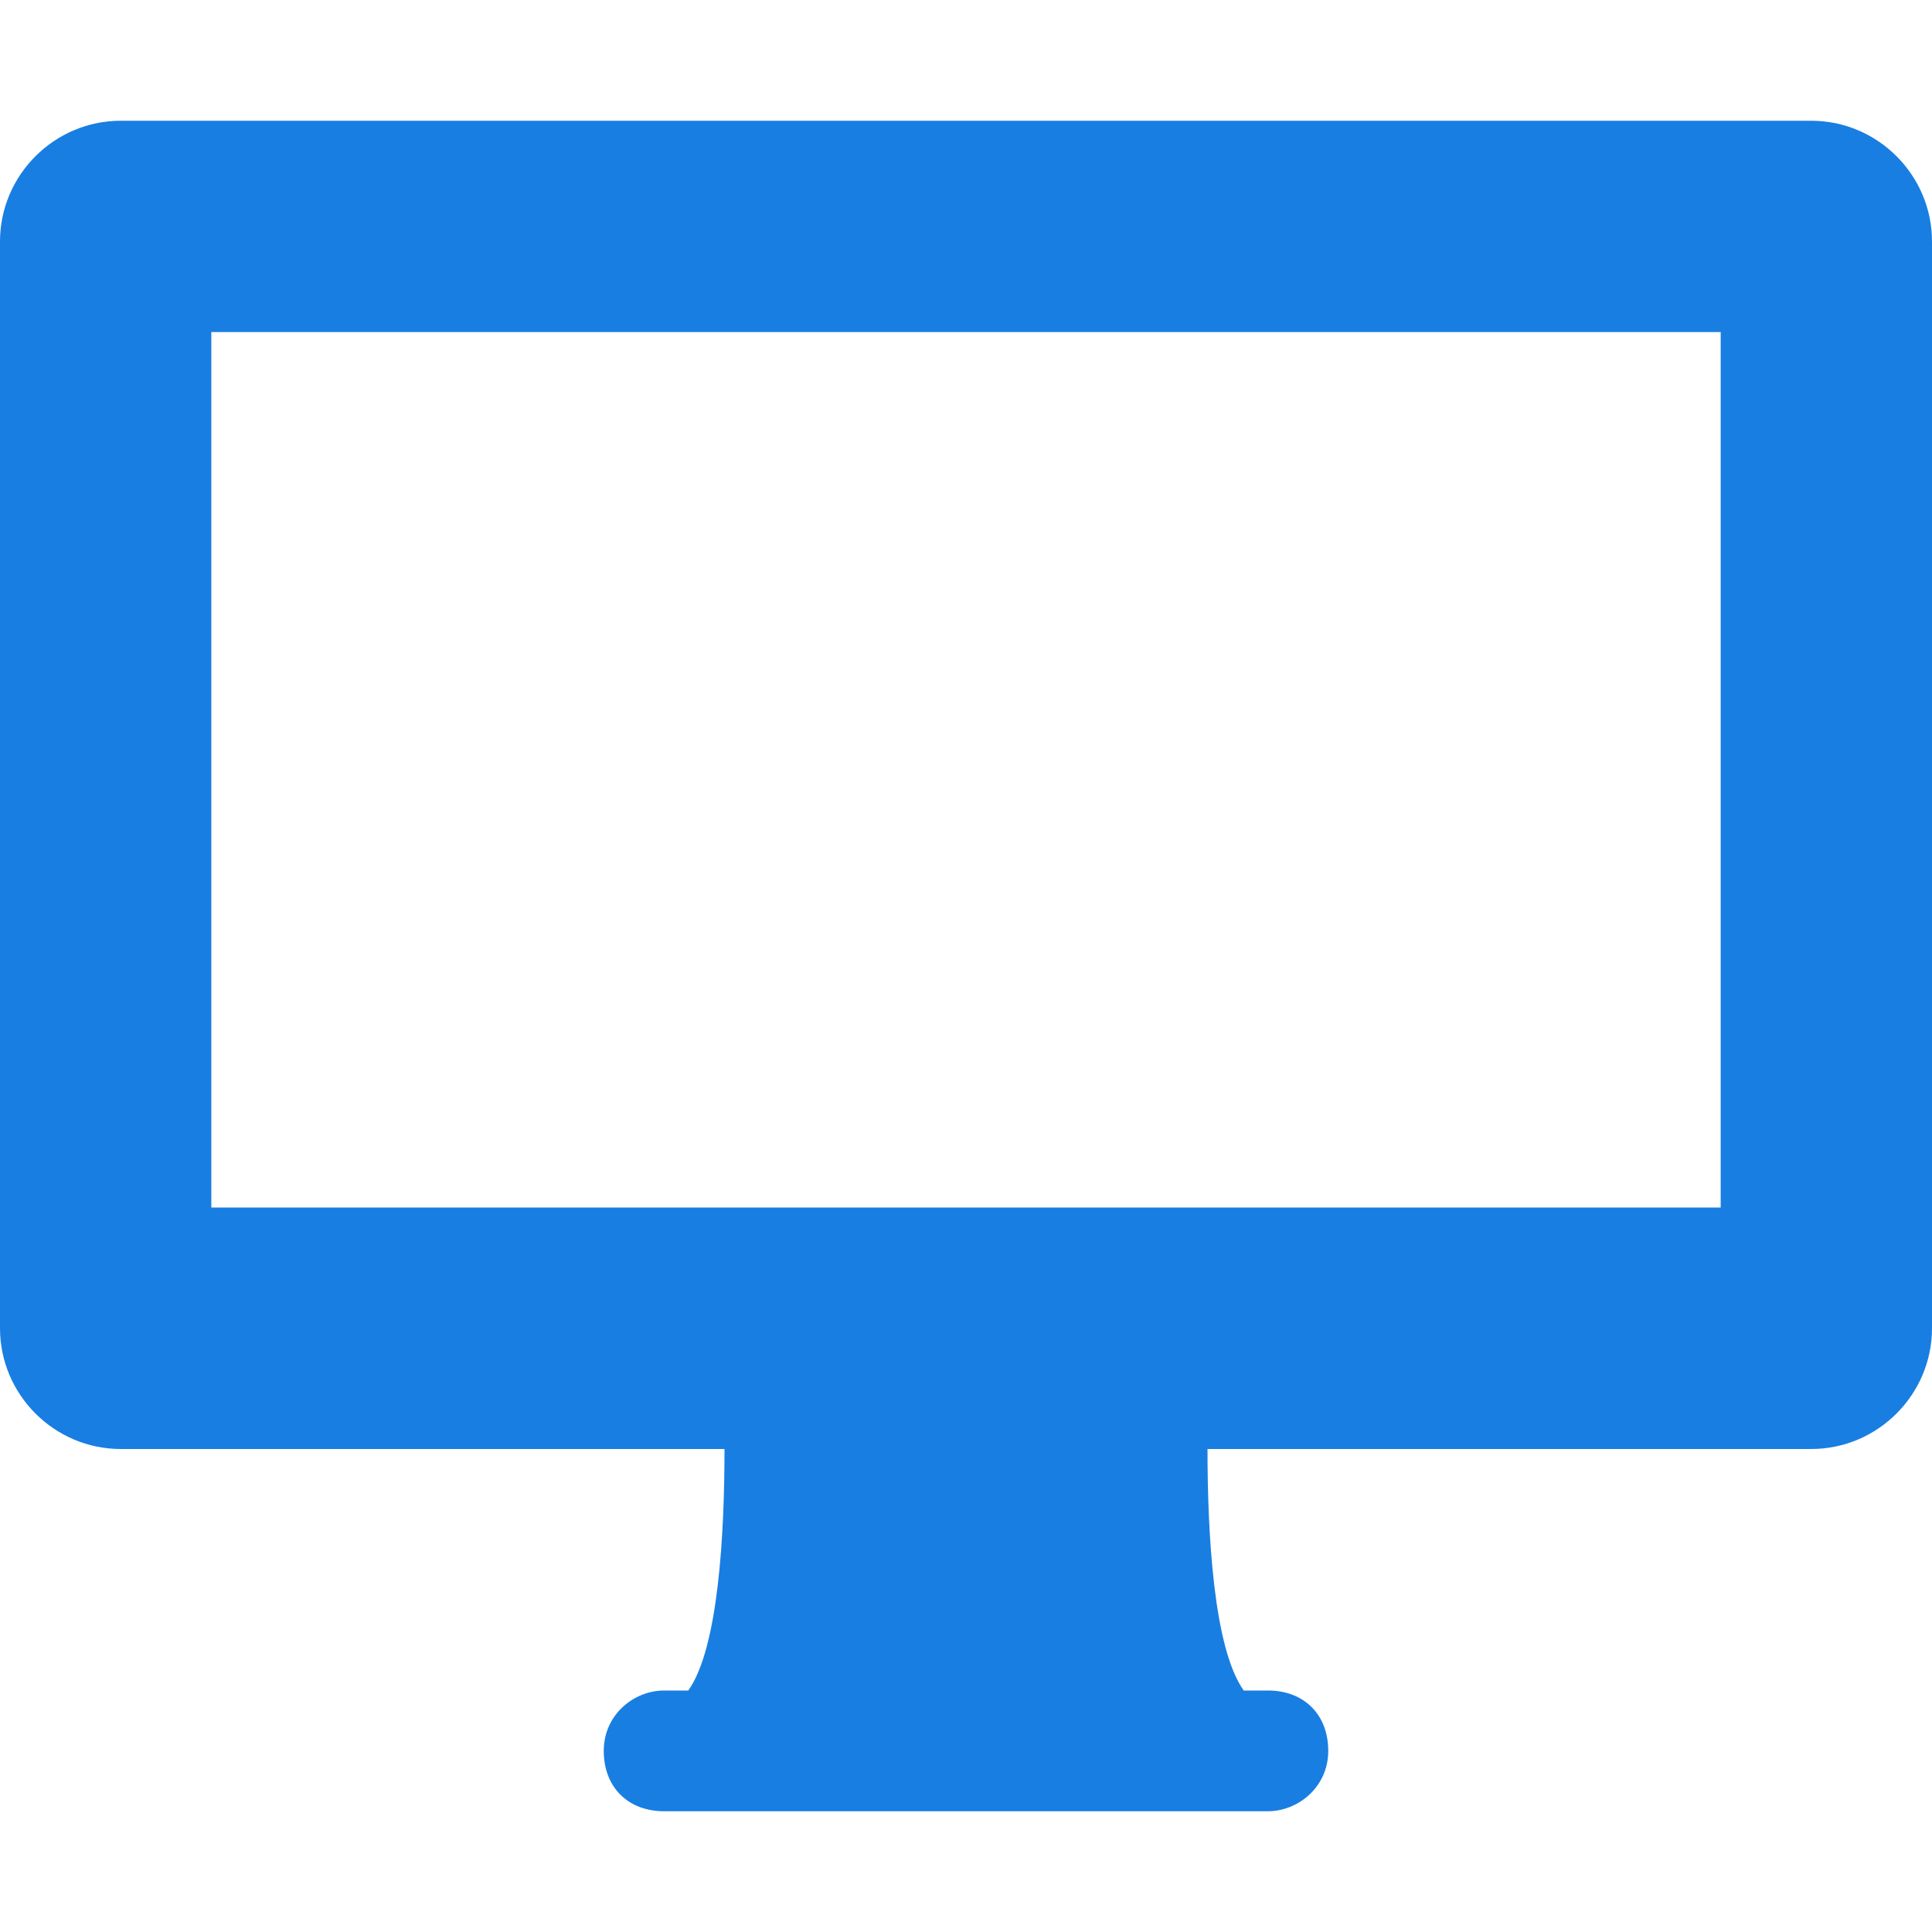
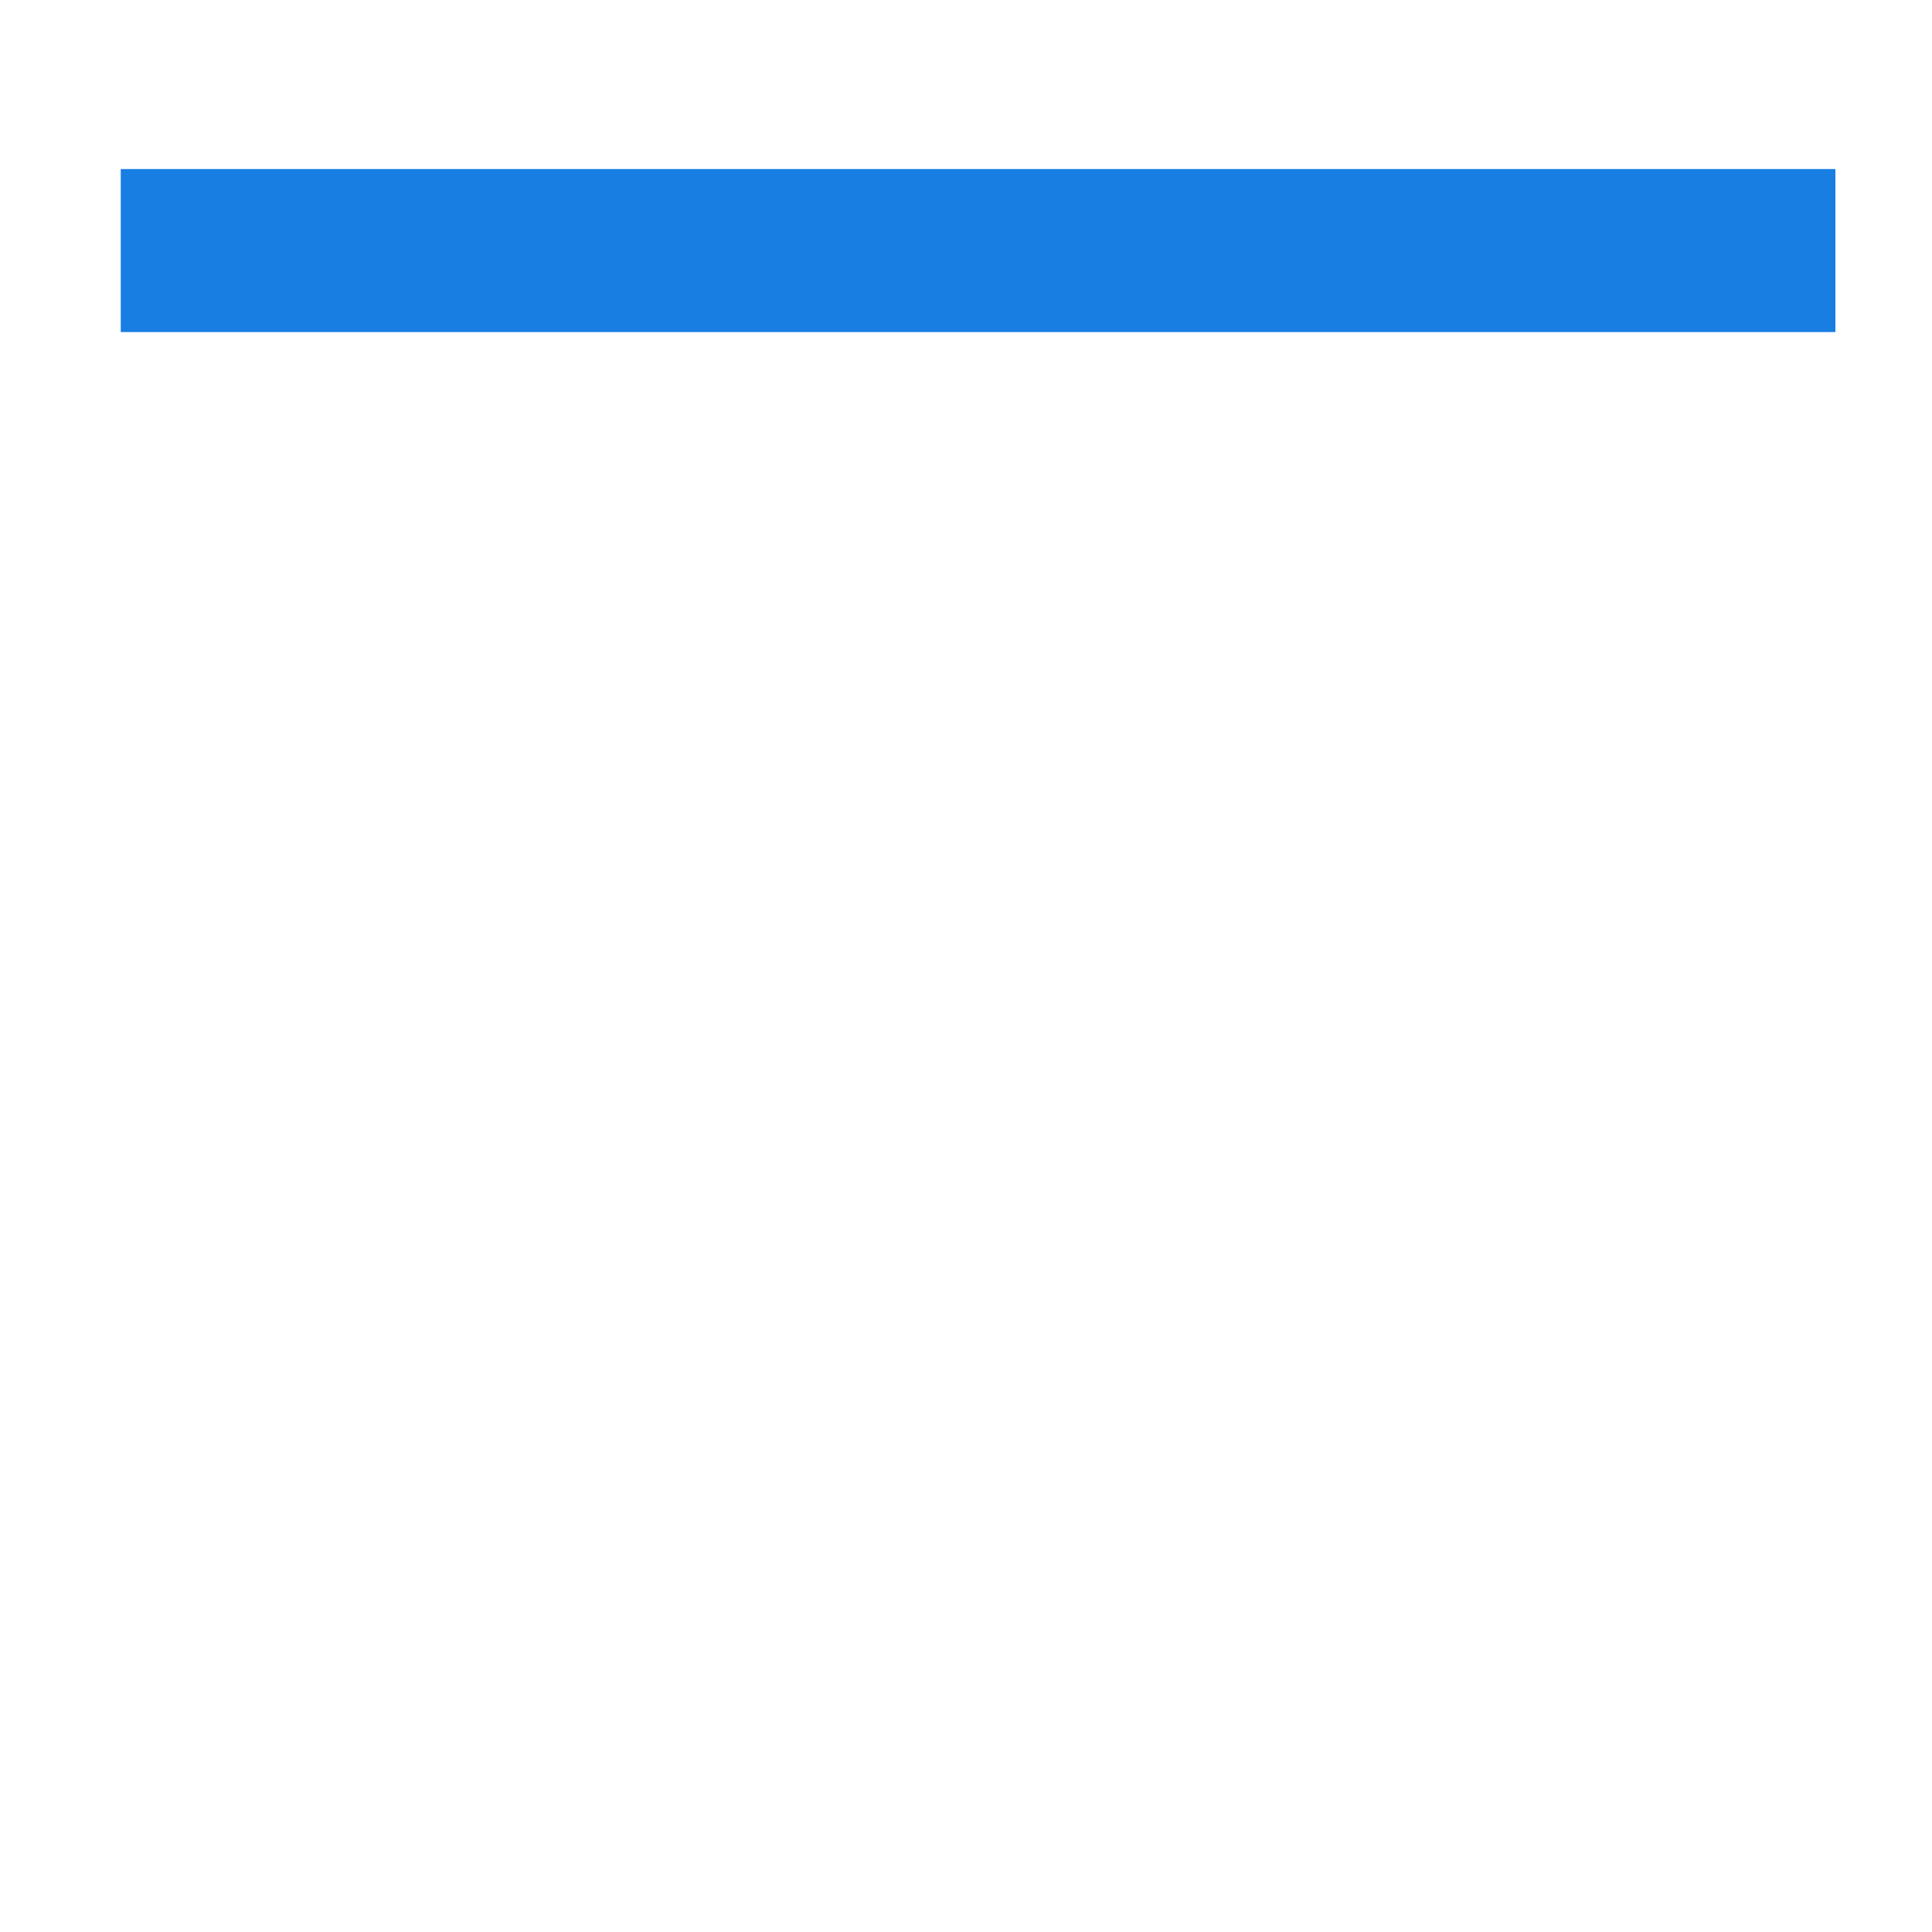
<svg xmlns="http://www.w3.org/2000/svg" version="1.1" id="Capa_1" x="0px" y="0px" viewBox="0 0 32 32" style="enable-background:new 0 0 32 32;" xml:space="preserve">
  <style type="text/css"> .st0{fill:#187EE2;} </style>
  <g>
-     <path class="st0" d="M30,2H2C0.9,2,0,2.9,0,4v18c0,1.1,0.9,2,2,2h10c0,1.4-0.1,3.3-0.6,4H11c-0.5,0-1,0.4-1,1s0.4,1,1,1h10 c0.5,0,1-0.4,1-1s-0.4-1-1-1h-0.4c-0.5-0.7-0.6-2.6-0.6-4h10c1.1,0,2-0.9,2-2V4C32,2.9,31.1,2,30,2z M14,24L14,24L14,24L14,24z M18,24L18,24L18,24L18,24z M30,20H2V4h28V20z" />
-   </g>
-   <rect x="0.9" y="3.1" class="st0" width="2.6" height="18.8" />
-   <rect x="28.5" y="3.1" class="st0" width="2.6" height="18.8" />
+     </g>
  <rect x="2" y="2.8" class="st0" width="28.4" height="2.7" />
</svg>